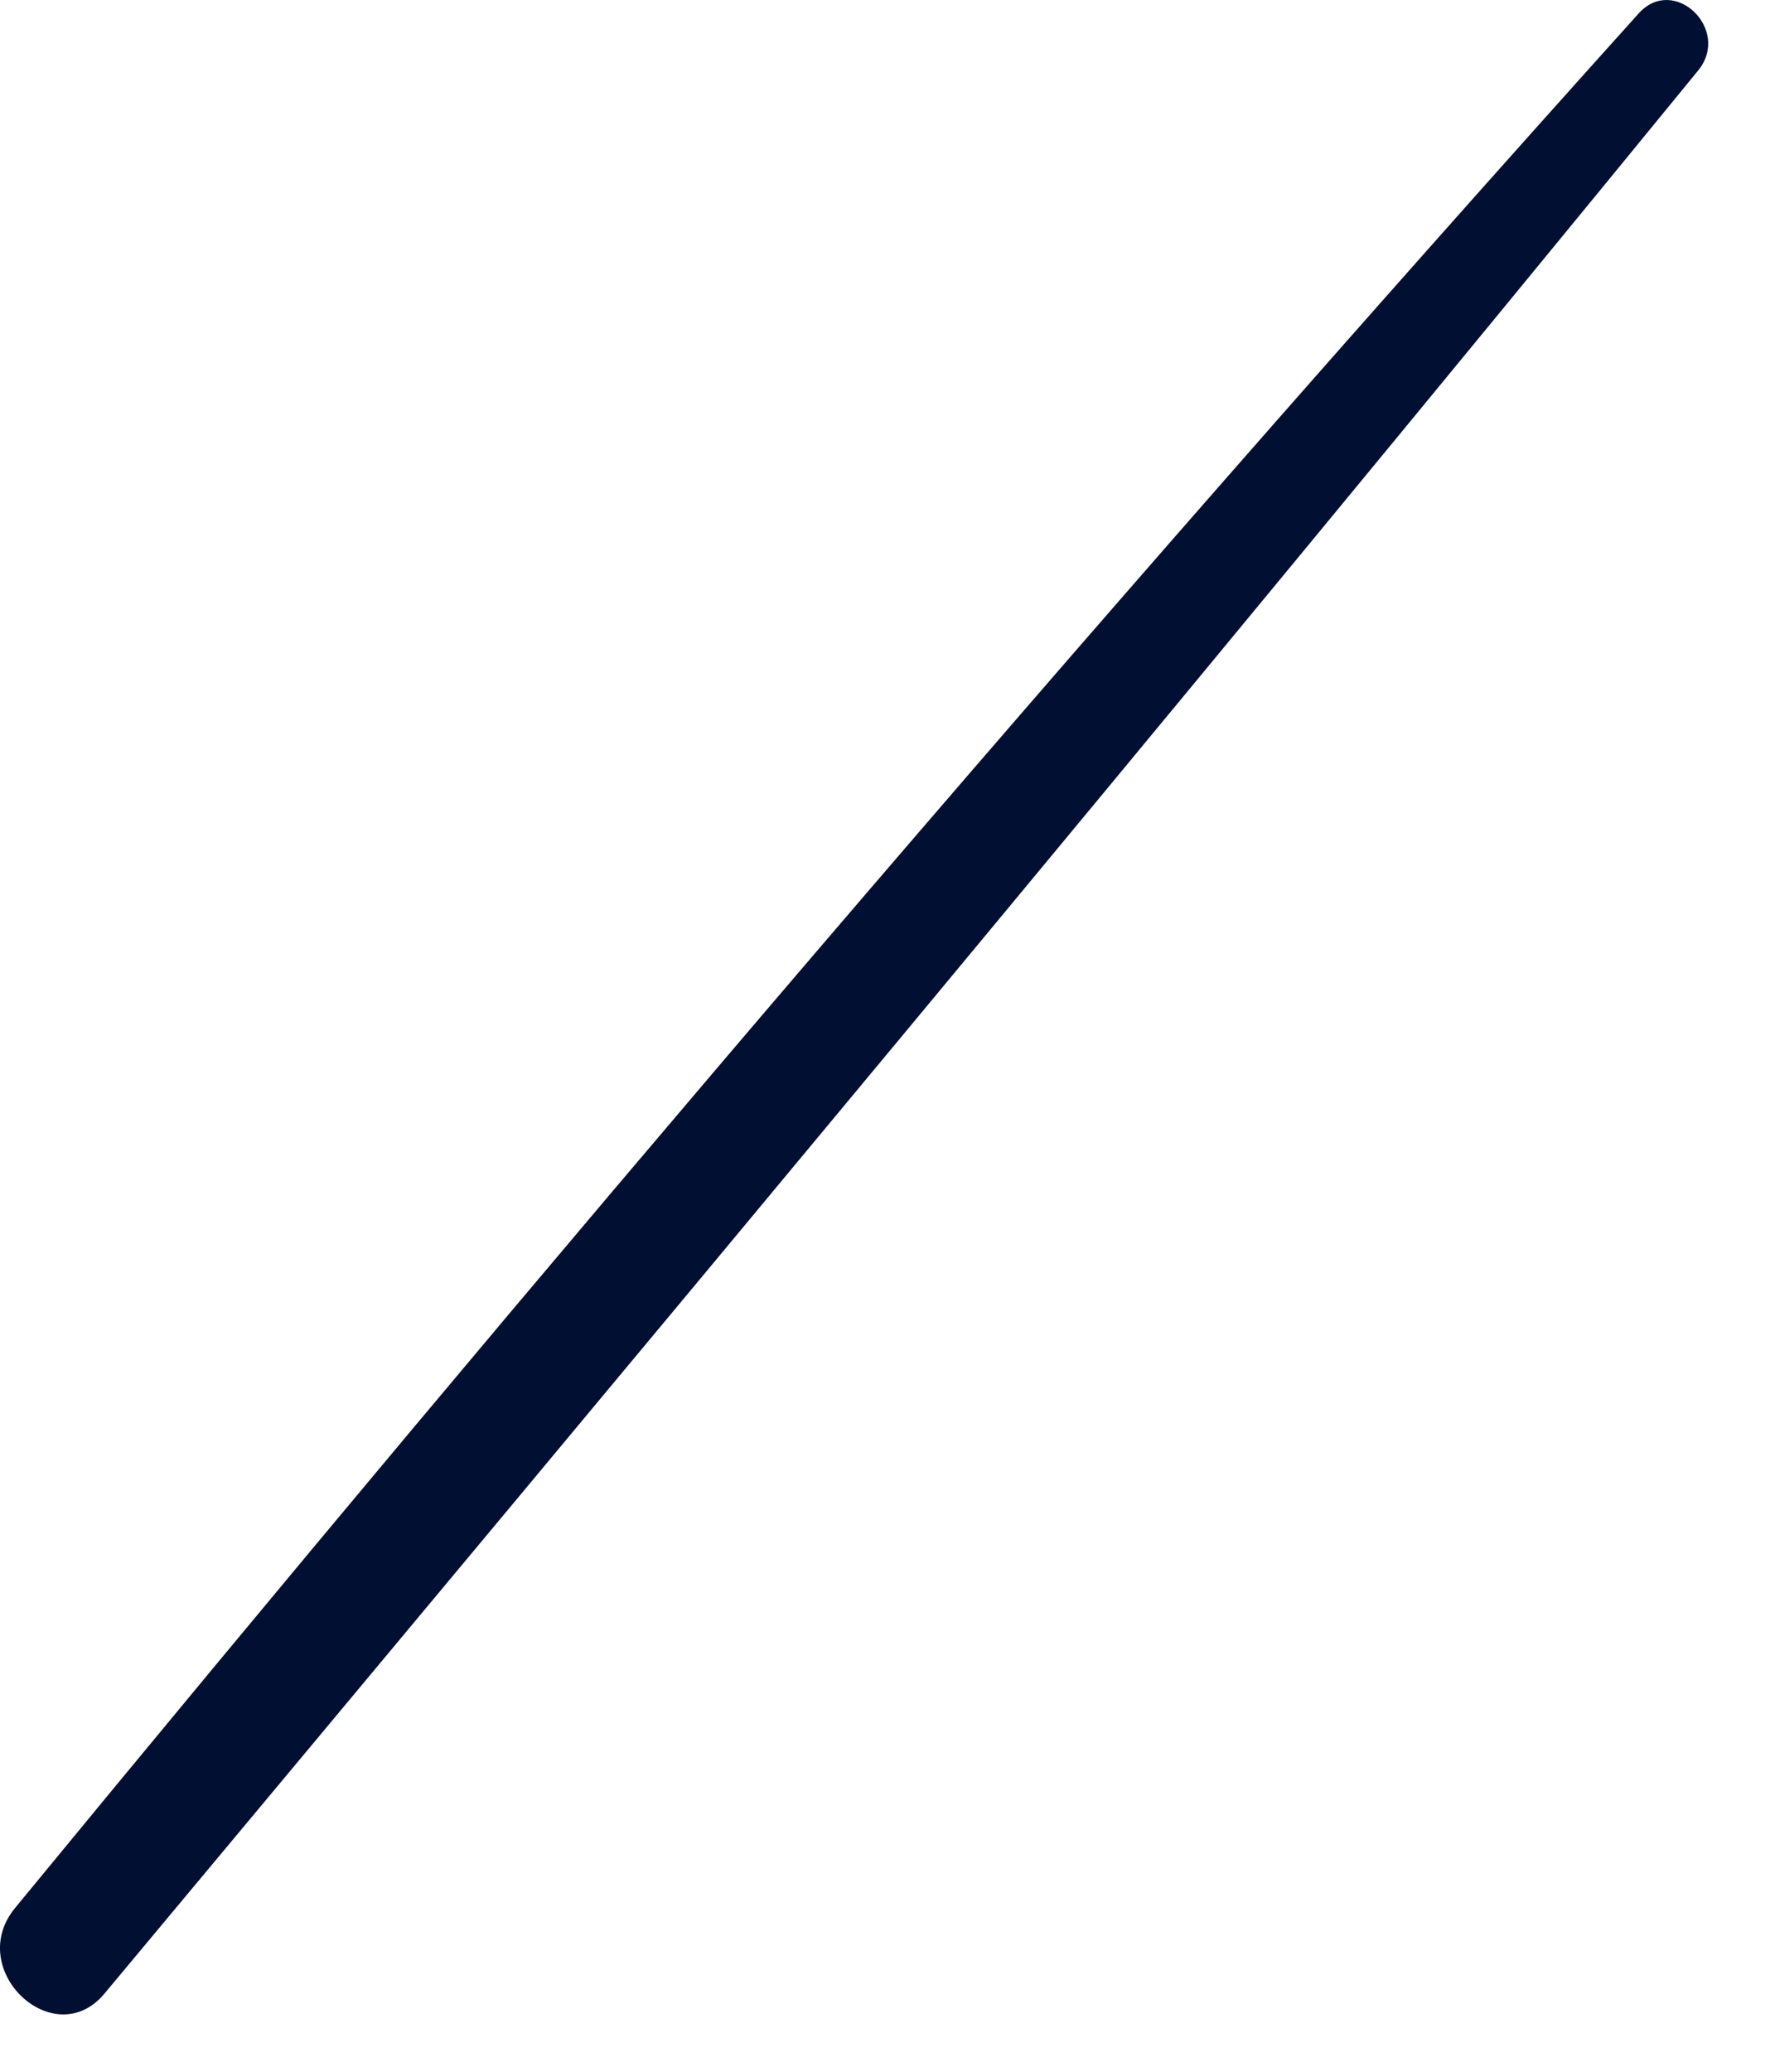
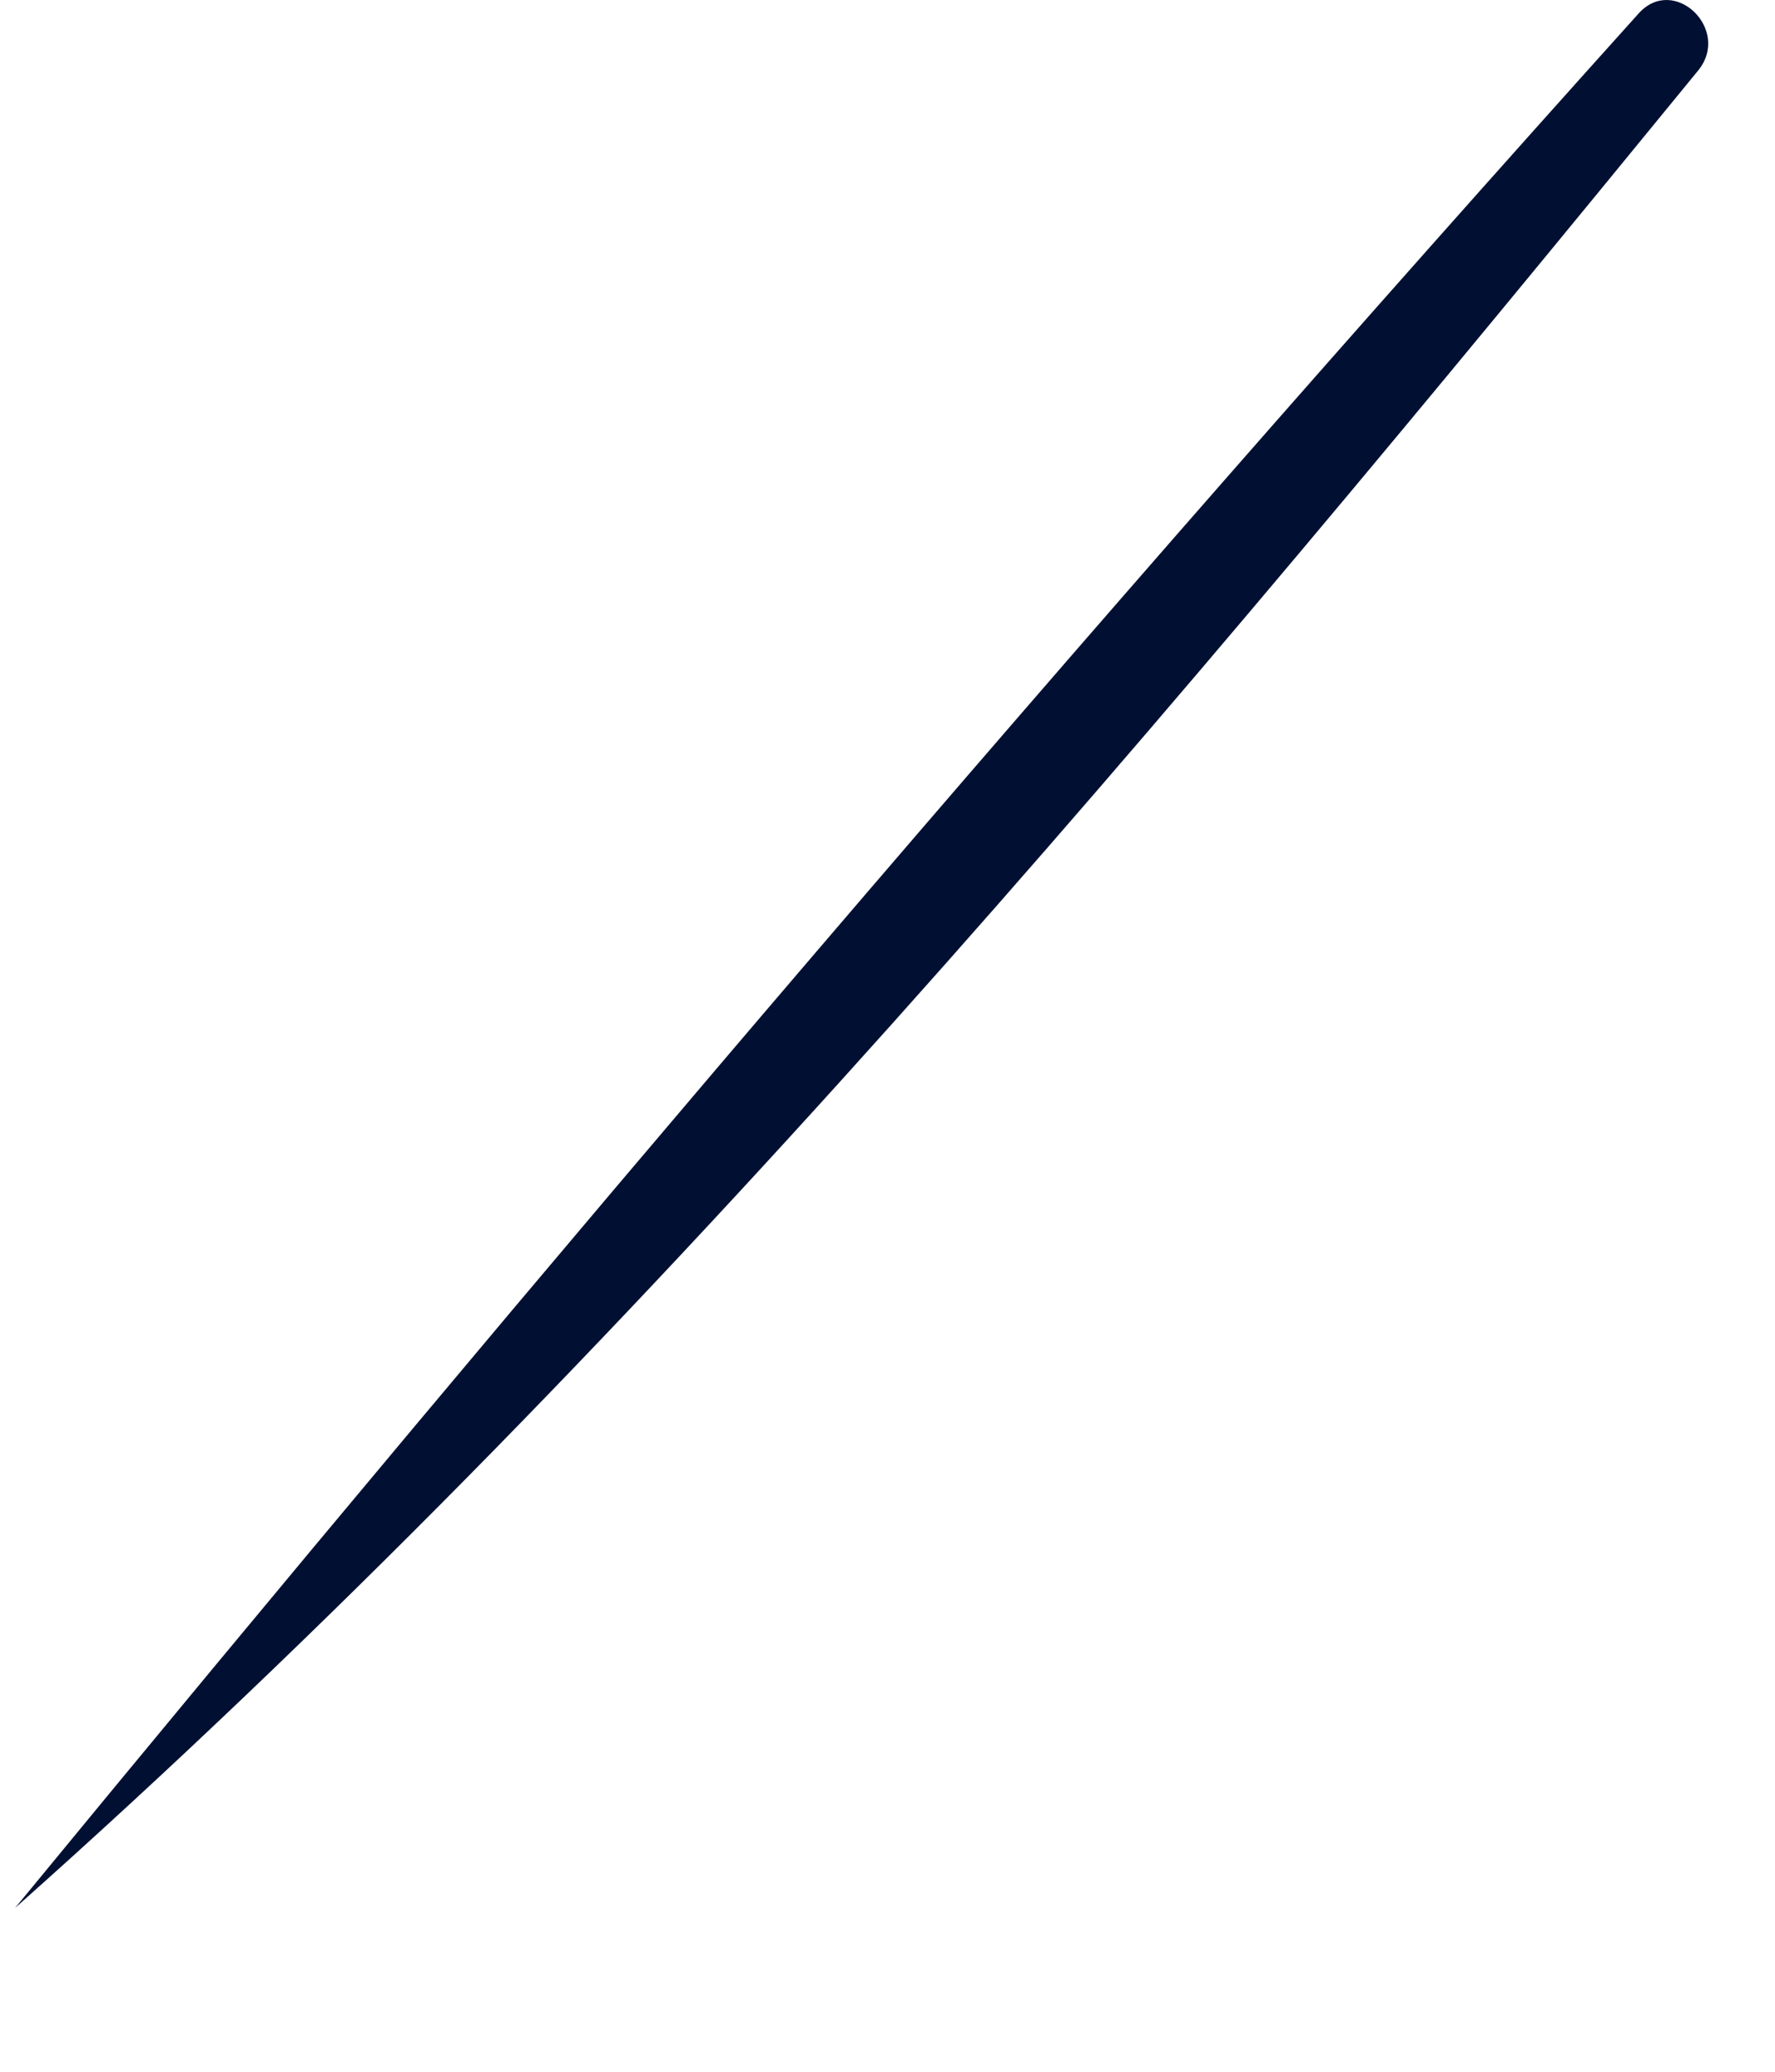
<svg xmlns="http://www.w3.org/2000/svg" fill="none" height="100%" overflow="visible" preserveAspectRatio="none" style="display: block;" viewBox="0 0 12 14" width="100%">
-   <path d="M11.078 0.091C7.321 4.266 3.67 8.555 0.102 12.893C-0.242 13.311 0.366 13.88 0.706 13.472C4.311 9.153 7.918 4.832 11.48 0.477C11.707 0.2 11.317 -0.175 11.078 0.091Z" fill="#011032" id="Vector" />
+   <path d="M11.078 0.091C7.321 4.266 3.67 8.555 0.102 12.893C4.311 9.153 7.918 4.832 11.48 0.477C11.707 0.2 11.317 -0.175 11.078 0.091Z" fill="#011032" id="Vector" />
</svg>